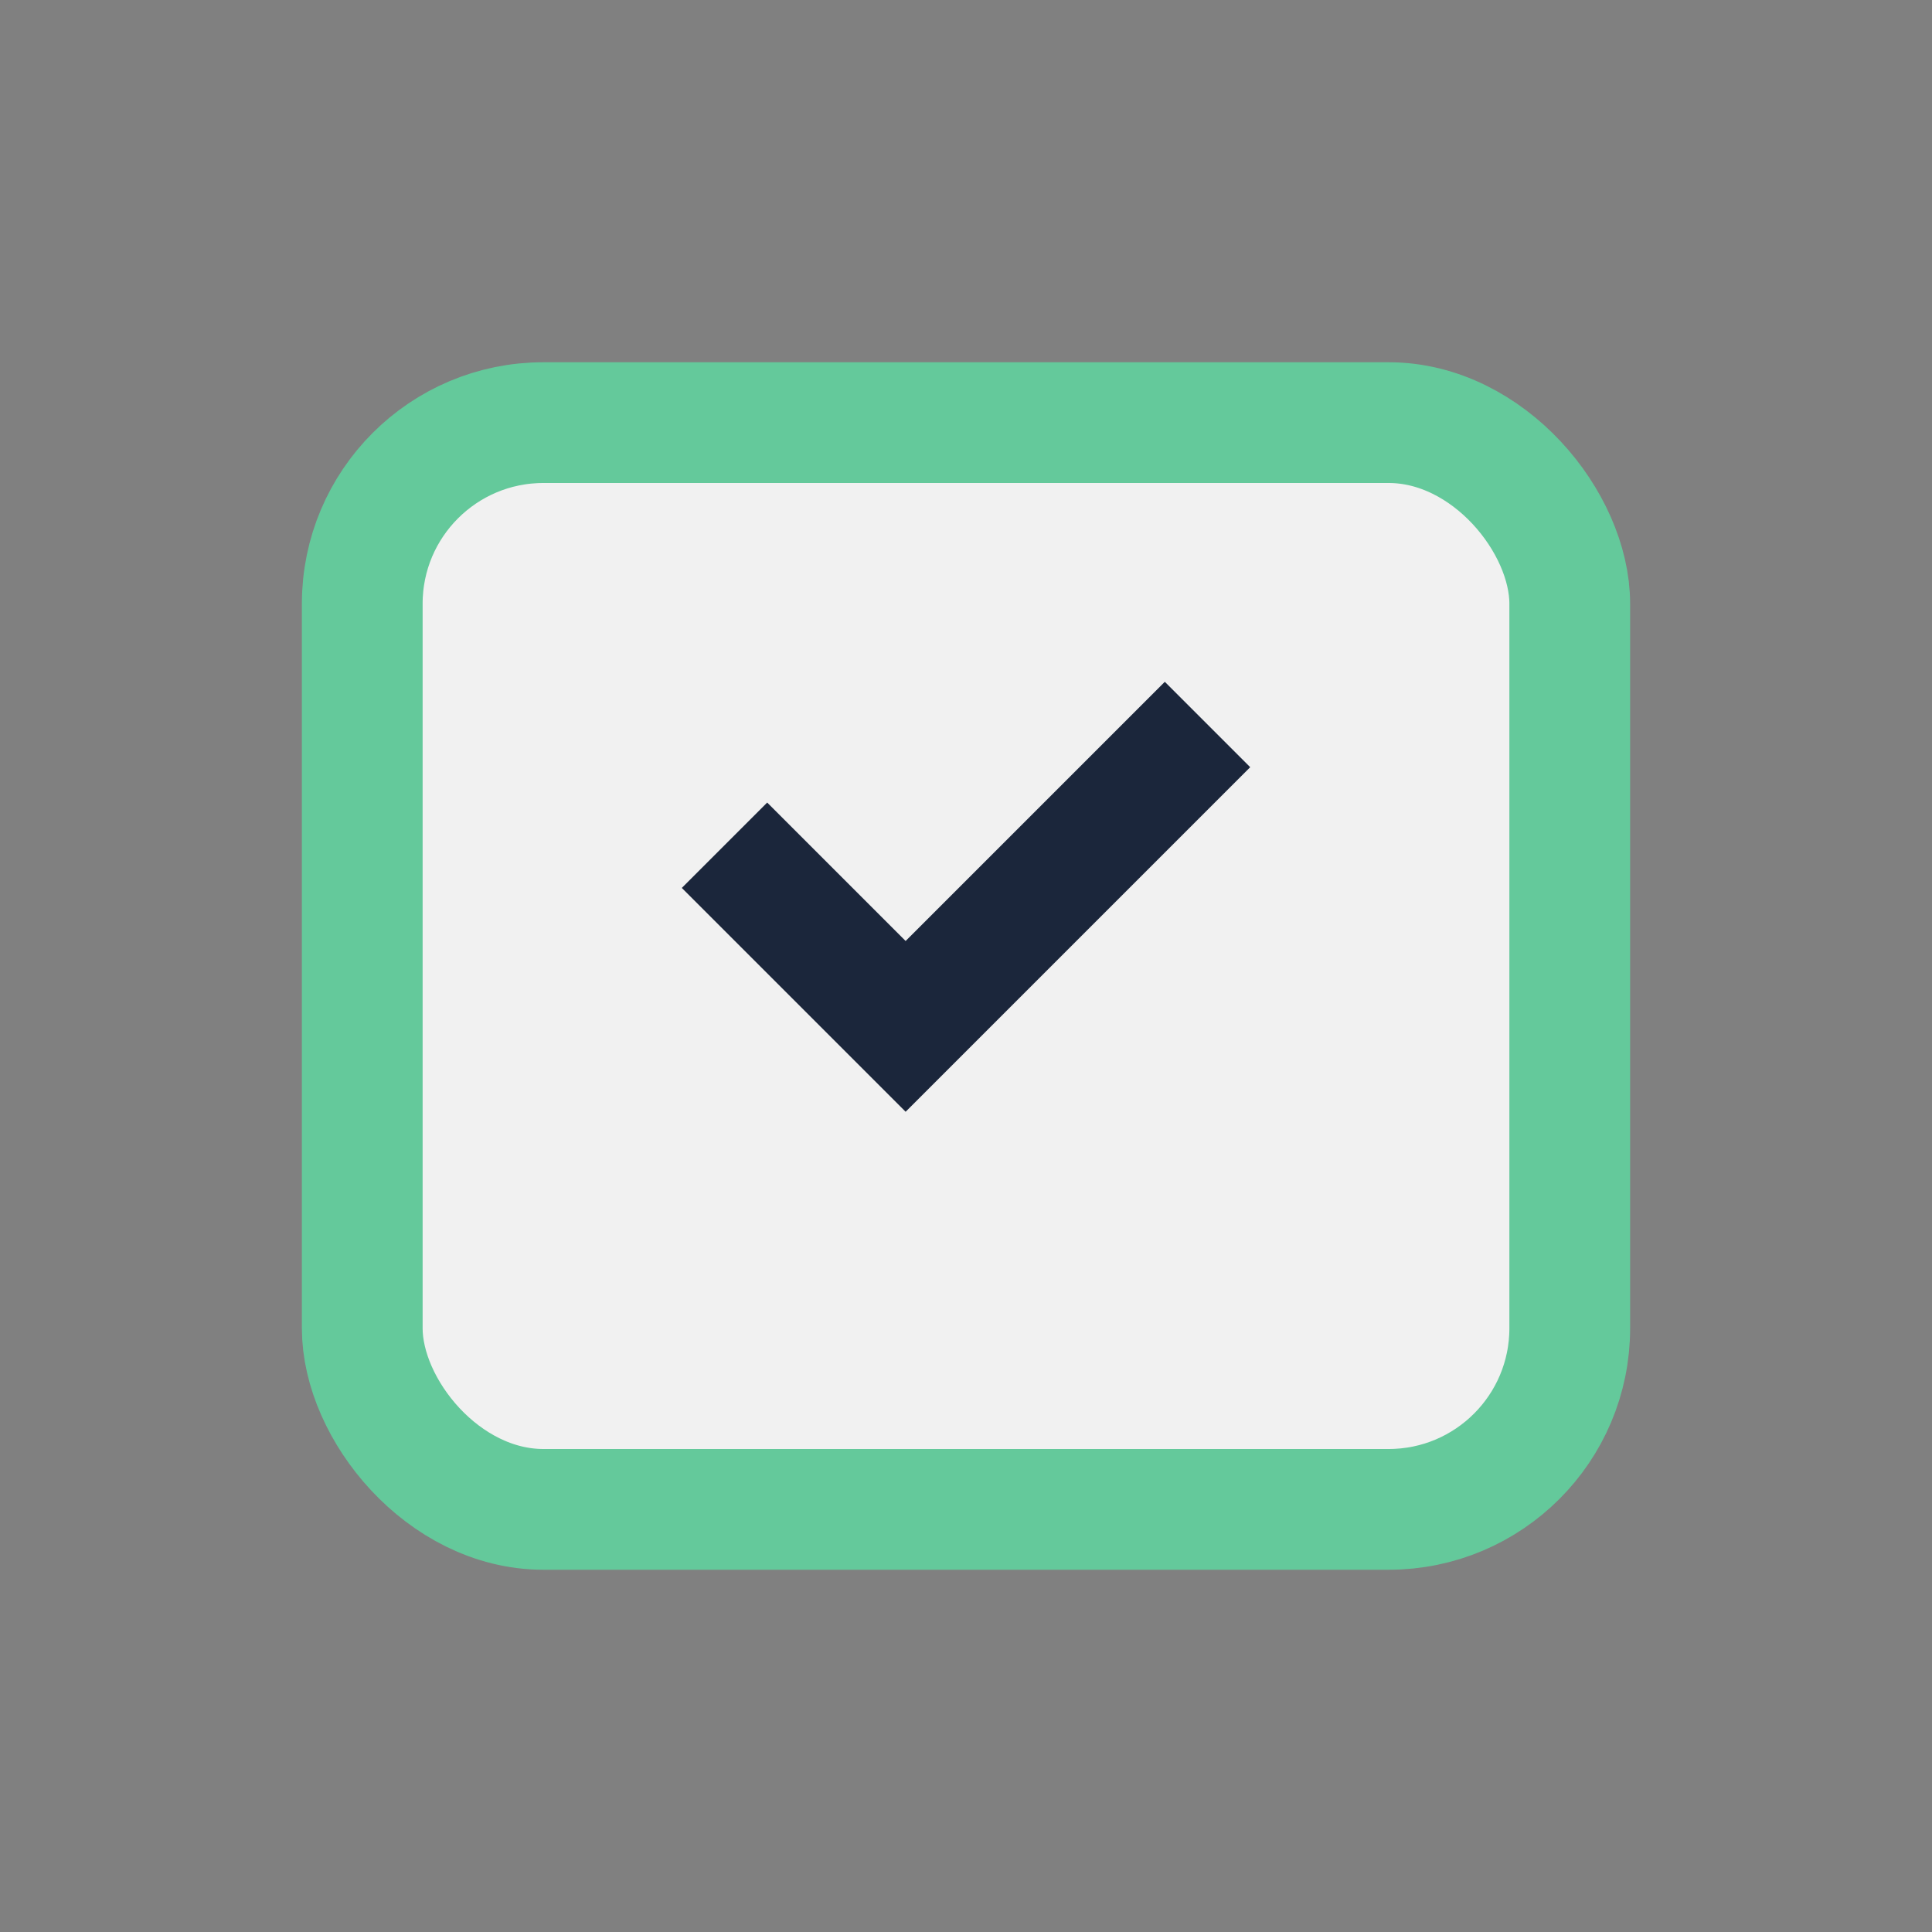
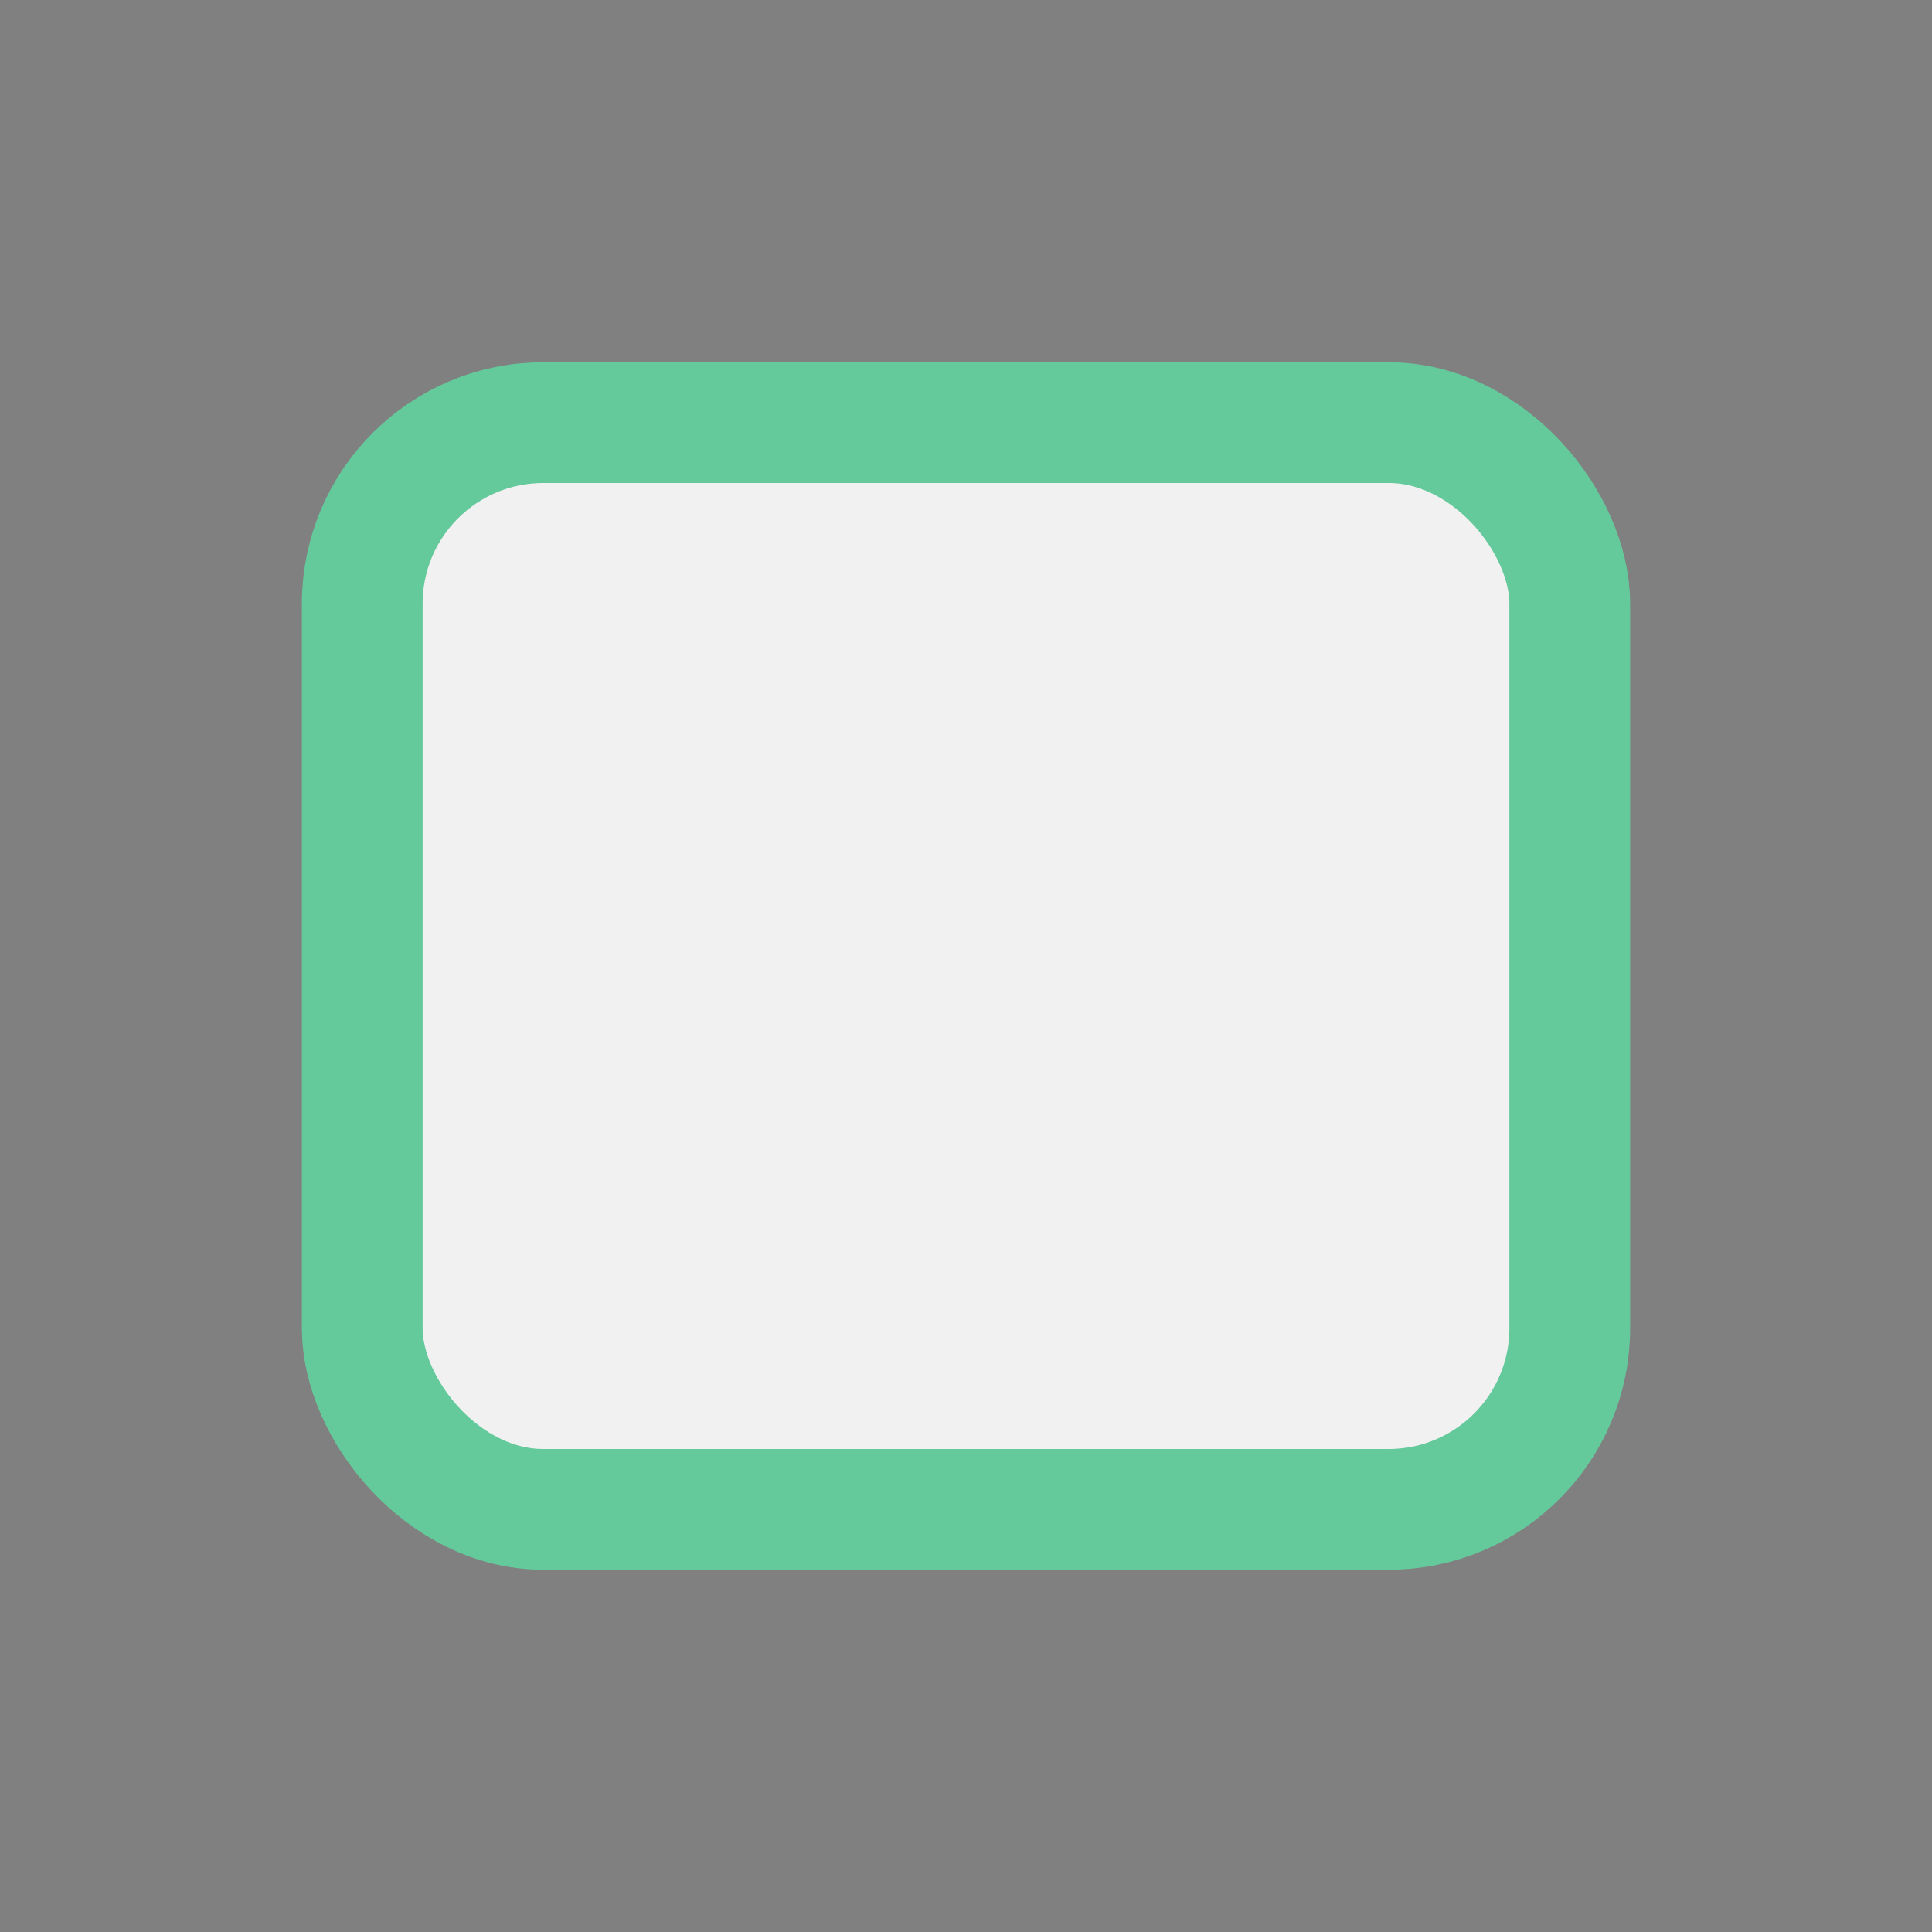
<svg xmlns="http://www.w3.org/2000/svg" width="32" height="32" viewBox="0 0 32 32">
  <rect x="0" y="0" width="32" height="32" fill="#808080" stroke="none" />
  <rect x="6" y="7" width="20" height="18" rx="3" fill="#F1F1F1" stroke="#64C99B" stroke-width="2" />
-   <path d="M12 14l3 3 5-5" stroke="#1B263B" stroke-width="2" fill="none" />
</svg>